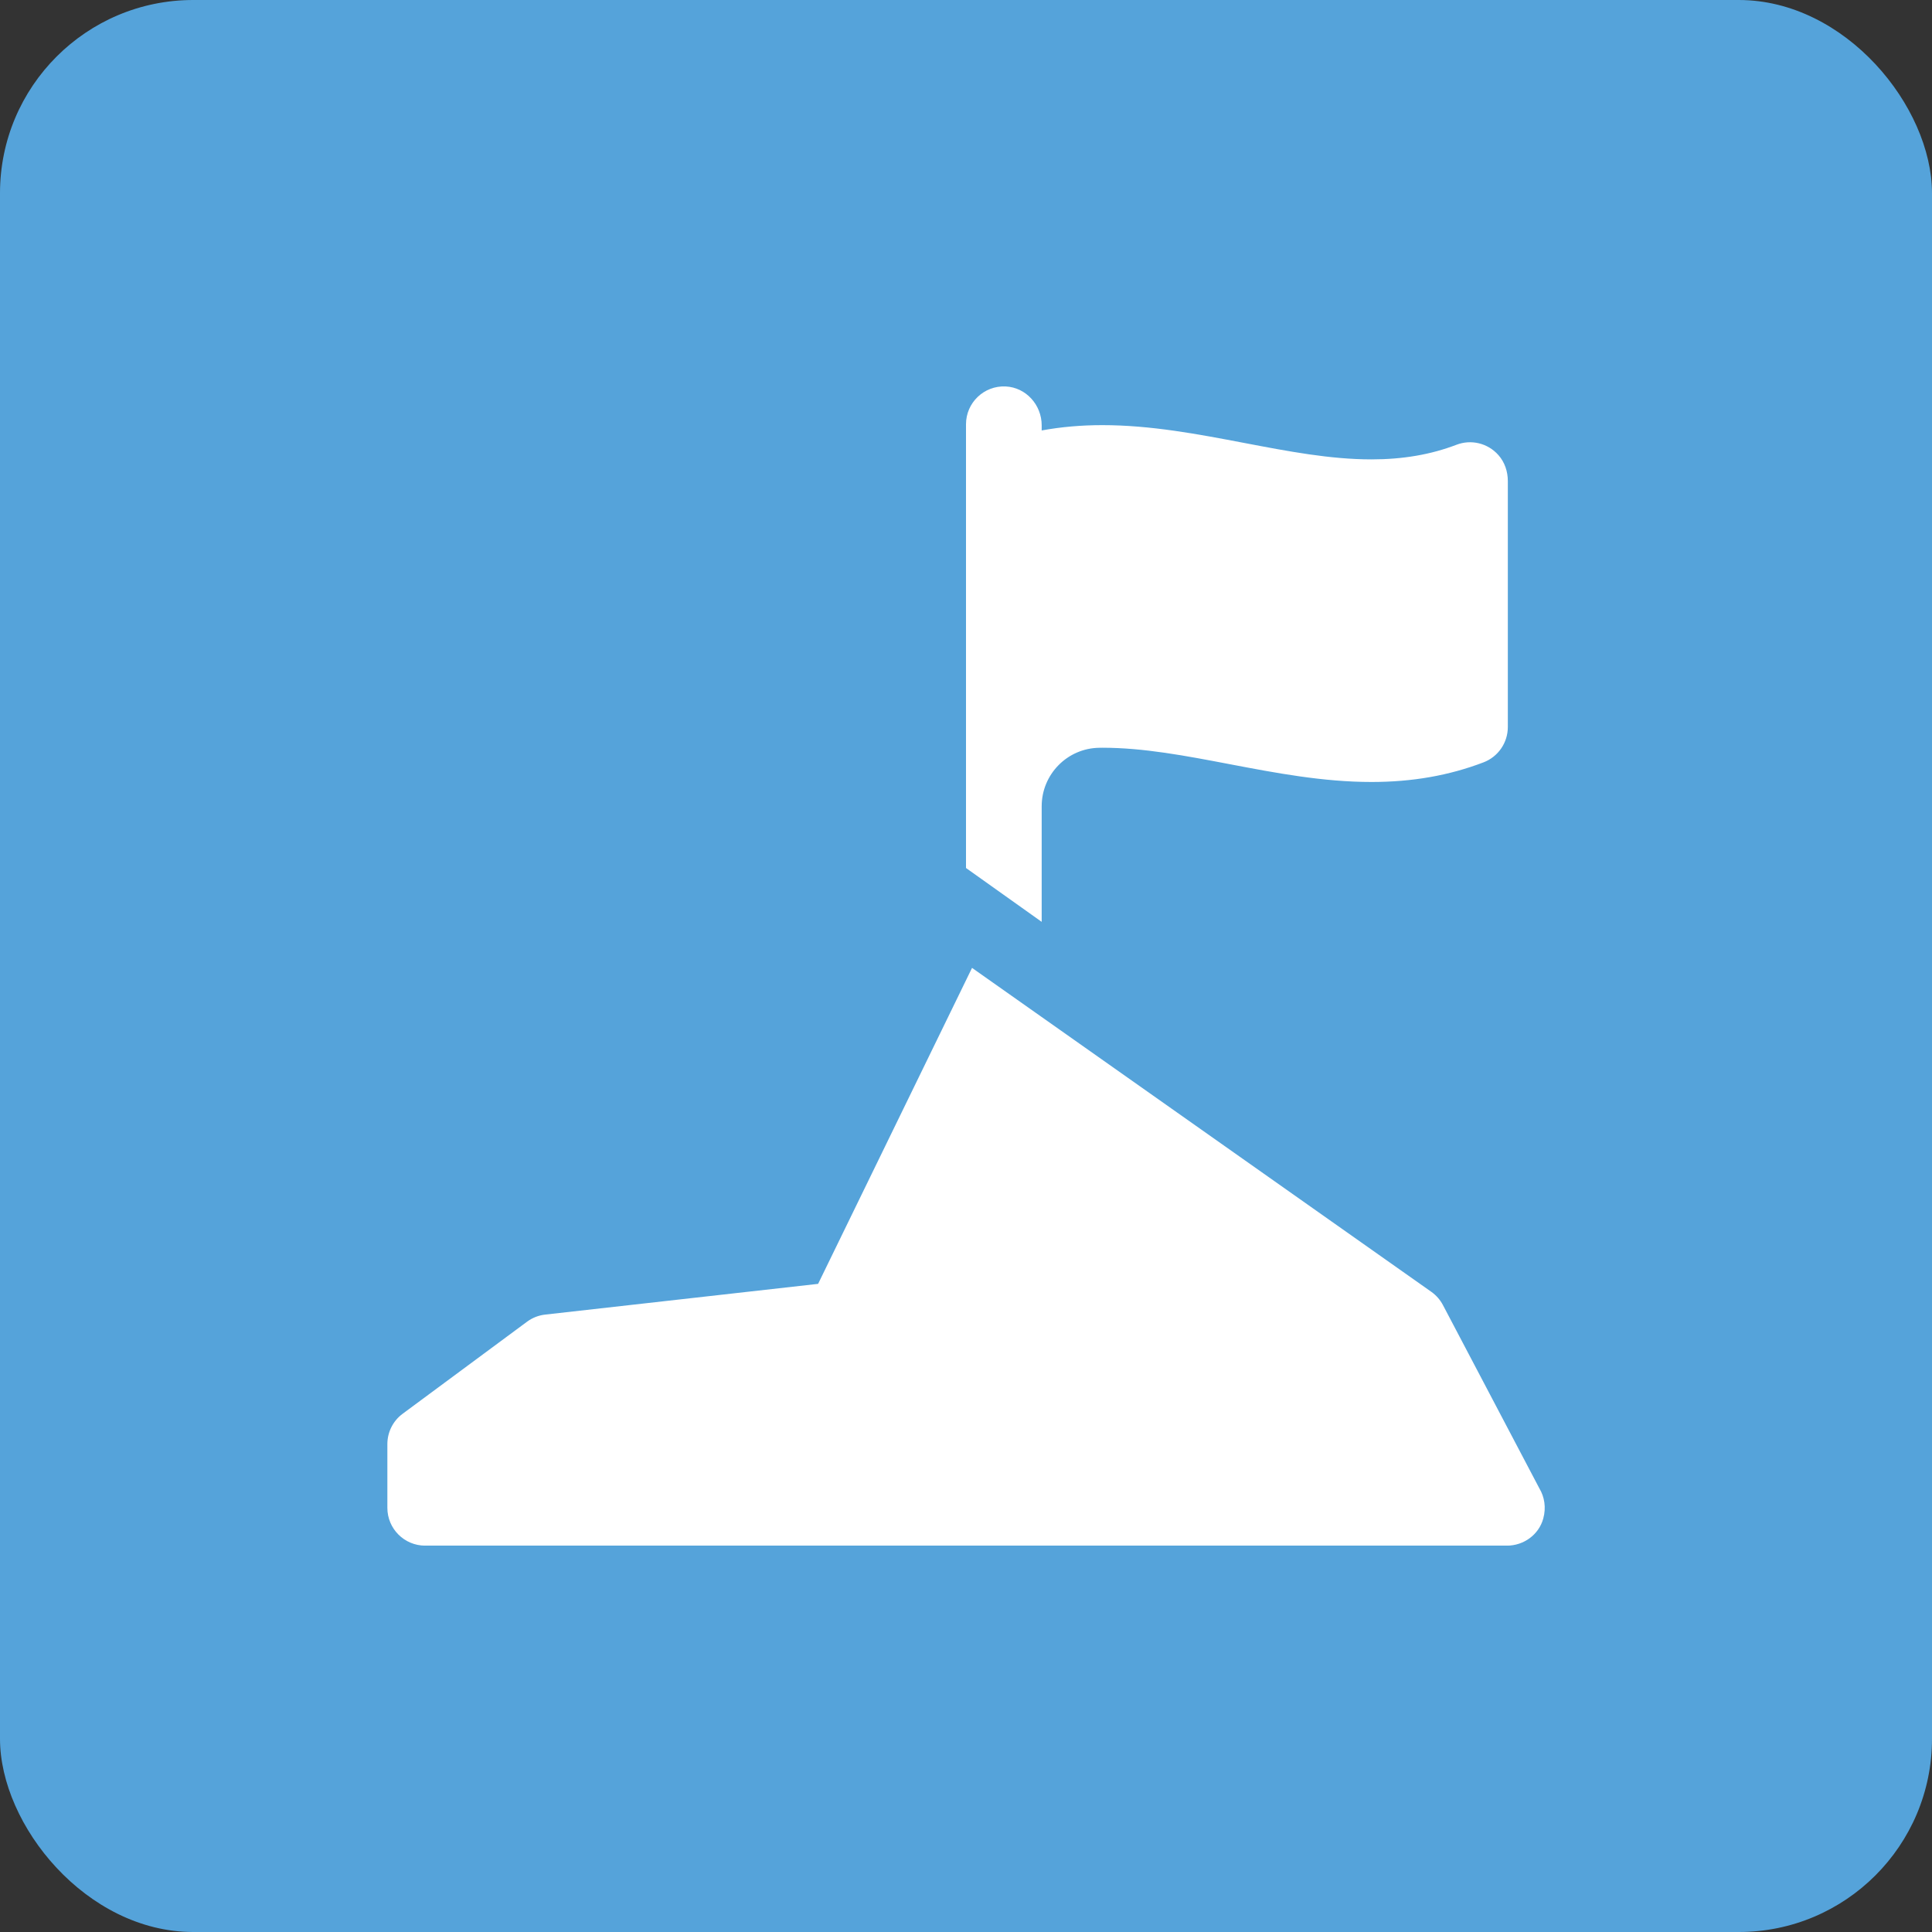
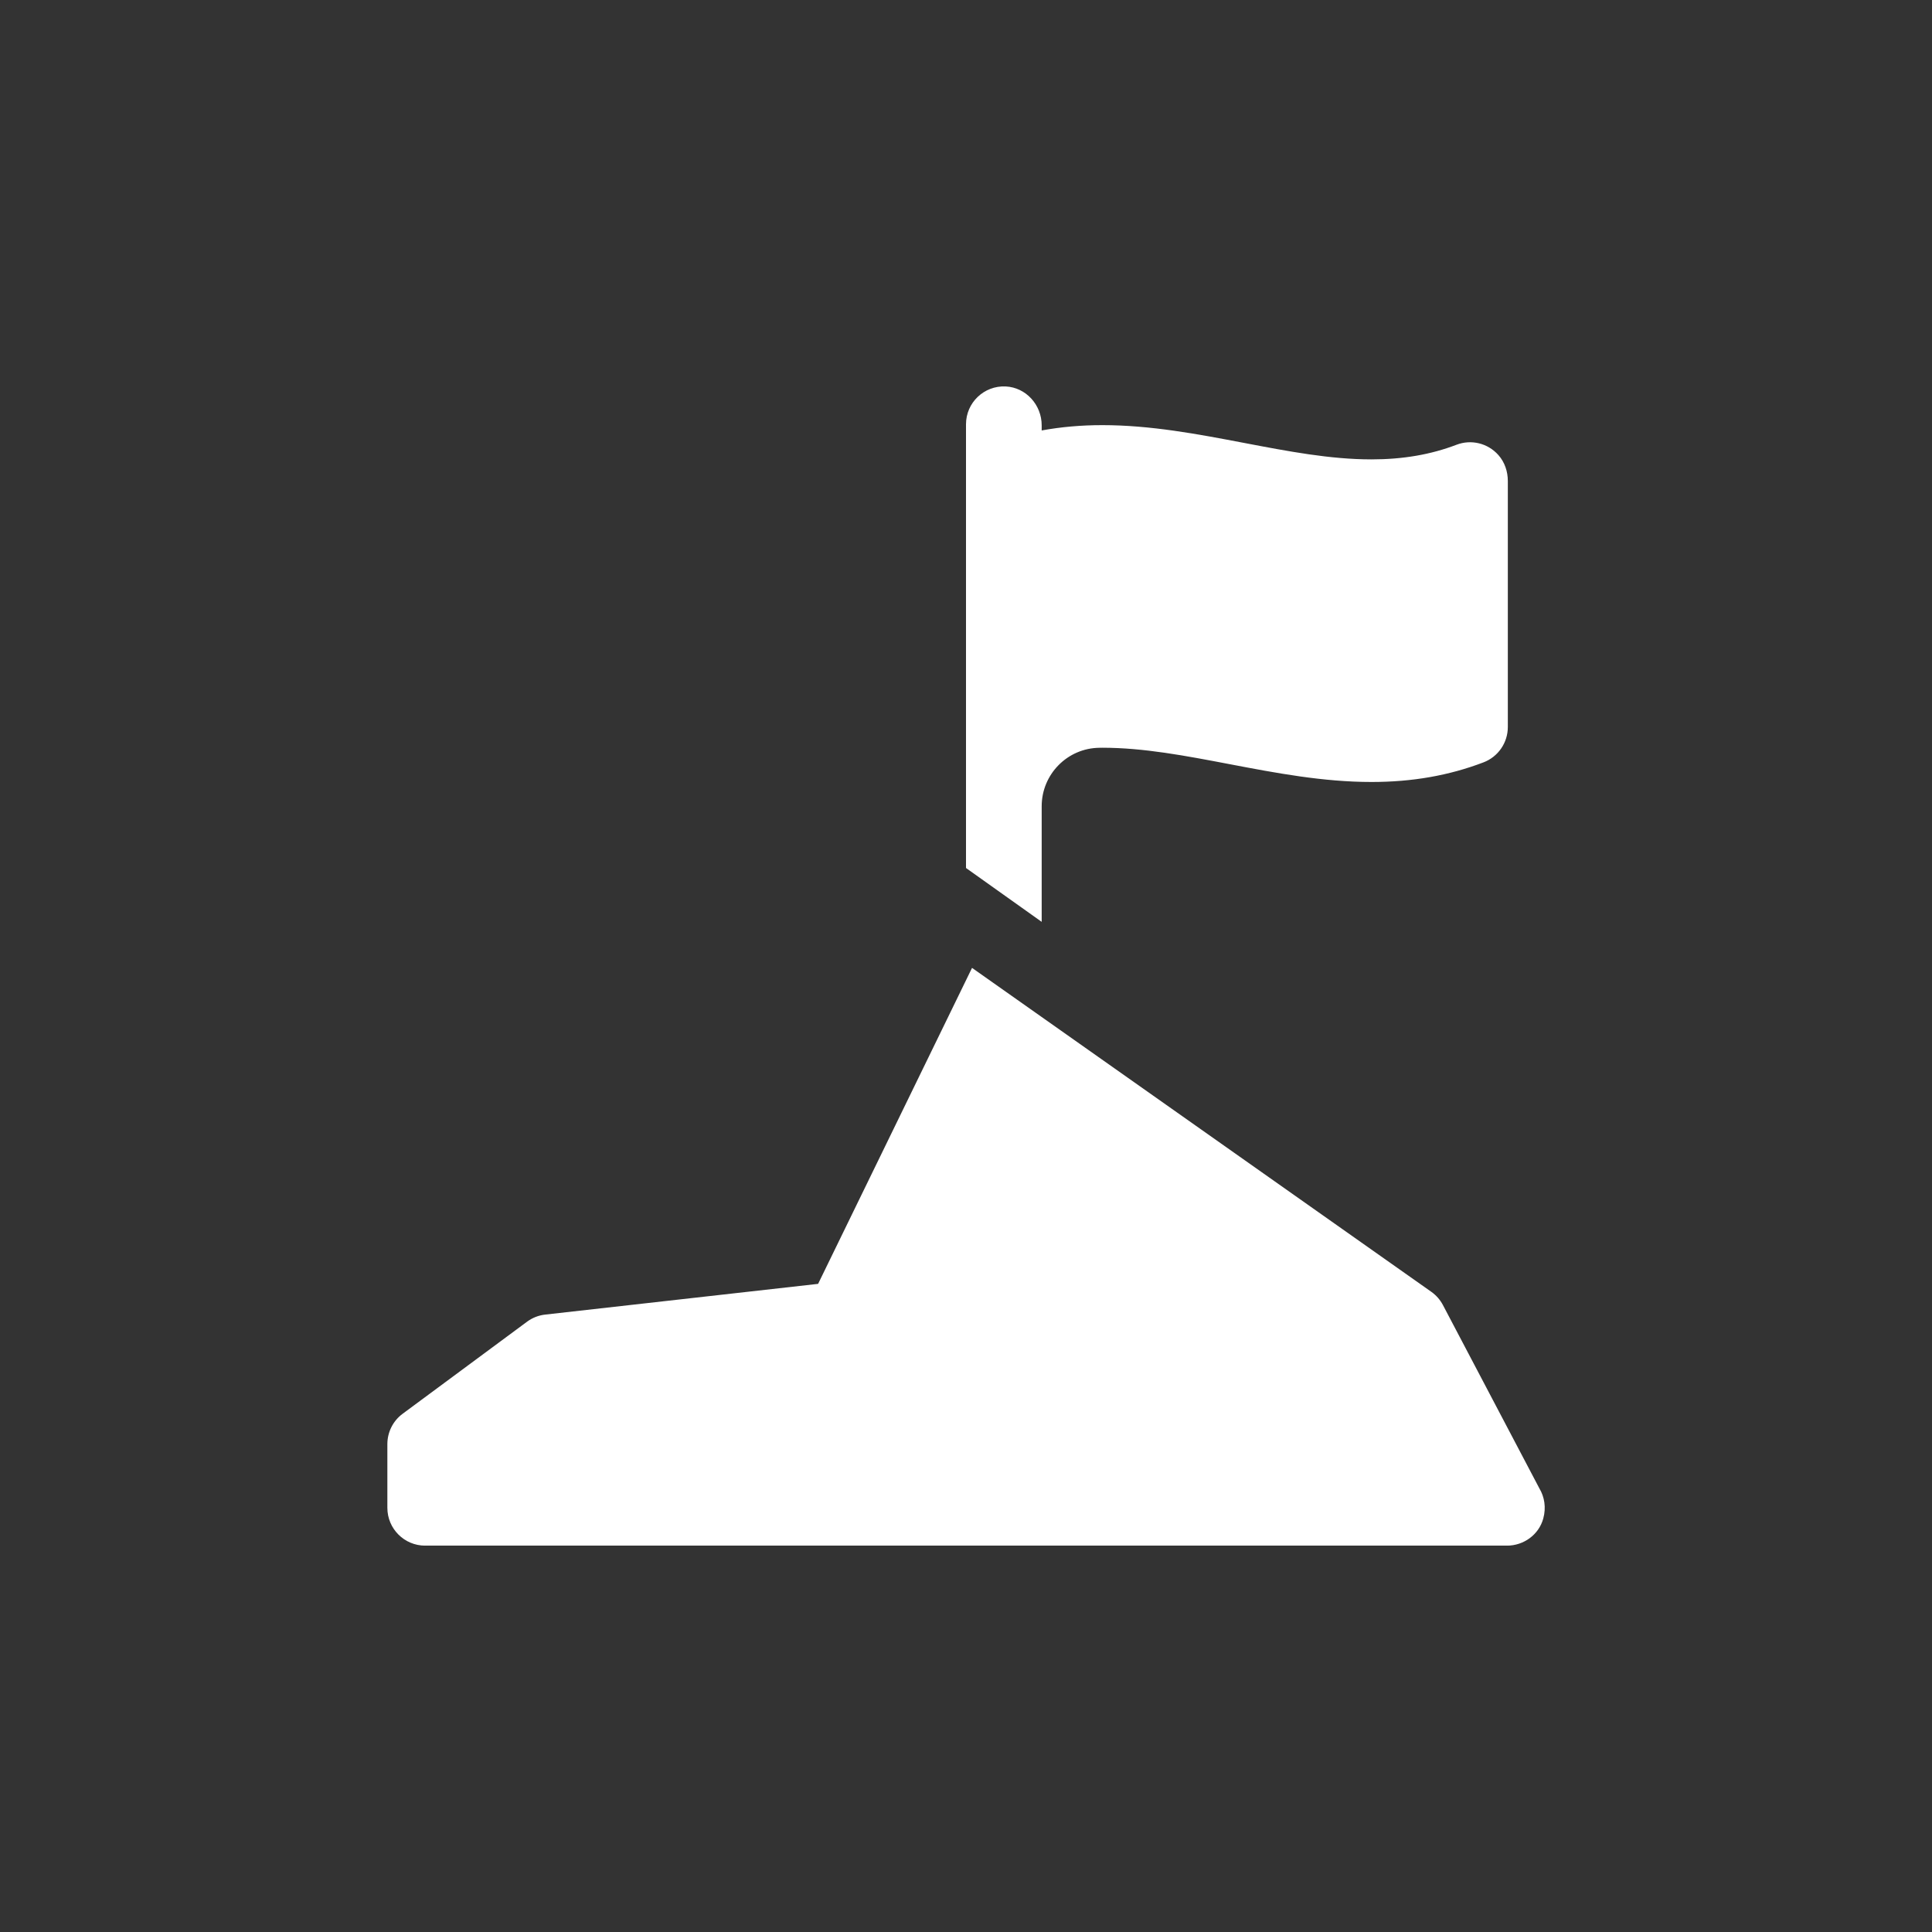
<svg xmlns="http://www.w3.org/2000/svg" width="40" height="40" viewBox="0 0 40 40" fill="none">
  <rect x="0" y="0" width="40" height="40" fill="#333333" stroke="none" />
-   <rect width="40" height="40" rx="4" fill="#55A3DA" />
  <g clip-path="url(#clip0_895_7686)">
    <path d="M31.872 30.817L29.874 27.019C29.816 26.91 29.734 26.816 29.633 26.745L20.125 20.039L16.938 26.581L11.289 27.217C11.152 27.232 11.021 27.283 10.91 27.366L8.337 29.27C8.137 29.417 8.02 29.651 8.02 29.899V31.218C8.02 31.65 8.37 32.001 8.803 32.001H31.198H31.199C31.547 32.001 31.861 31.774 31.952 31.438C32.014 31.21 31.976 30.992 31.872 30.817Z" fill="white" />
    <path d="M31.024 9.423C30.802 9.172 30.456 9.093 30.156 9.208C29.622 9.412 29.046 9.511 28.395 9.511C27.541 9.511 26.674 9.345 25.756 9.17C24.807 8.989 23.826 8.802 22.823 8.802C22.383 8.802 21.966 8.839 21.567 8.912V8.806C21.567 8.384 21.243 8.021 20.821 8.001C20.372 7.98 20 8.338 20 8.784C20 10.01 20 14.628 20 17.971L21.567 19.086V16.693H21.567C21.567 16.029 22.101 15.488 22.764 15.482C22.784 15.482 22.803 15.481 22.823 15.481C23.678 15.481 24.544 15.647 25.462 15.822C26.411 16.003 27.393 16.19 28.395 16.19C29.24 16.19 29.998 16.057 30.714 15.784C31.018 15.668 31.218 15.377 31.218 15.052V9.959C31.218 9.763 31.154 9.57 31.024 9.423Z" fill="white" />
  </g>
  <defs>
    <clipPath id="clip0_895_7686">
      <rect width="24" height="24" fill="white" transform="translate(8 8)" />
    </clipPath>
  </defs>
</svg>